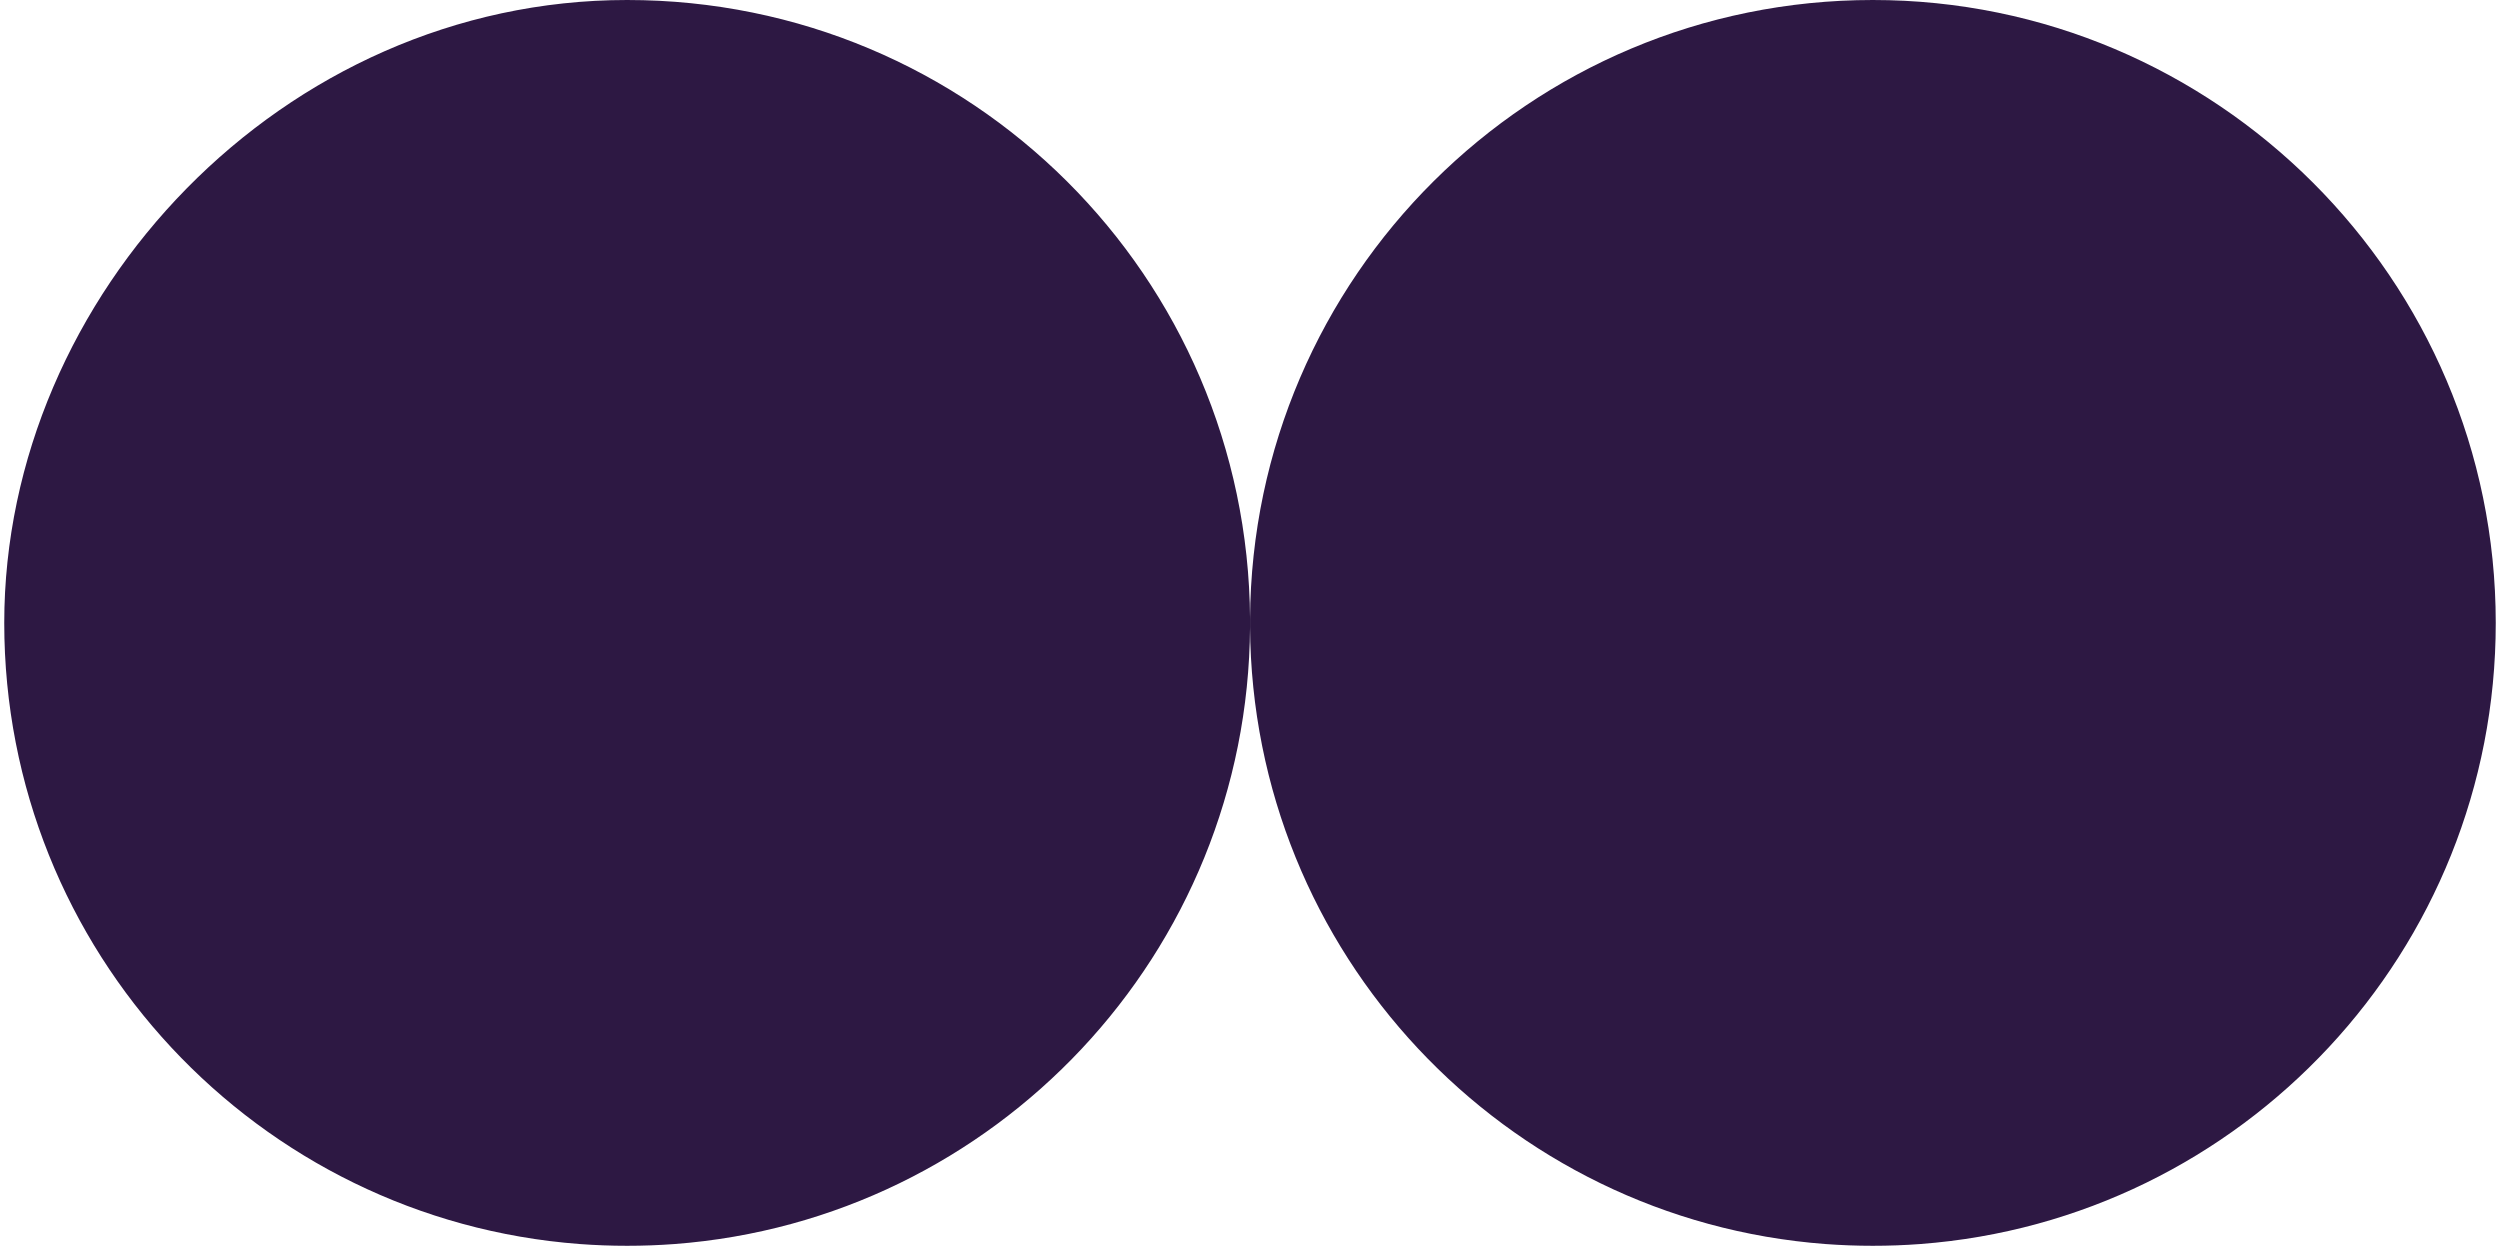
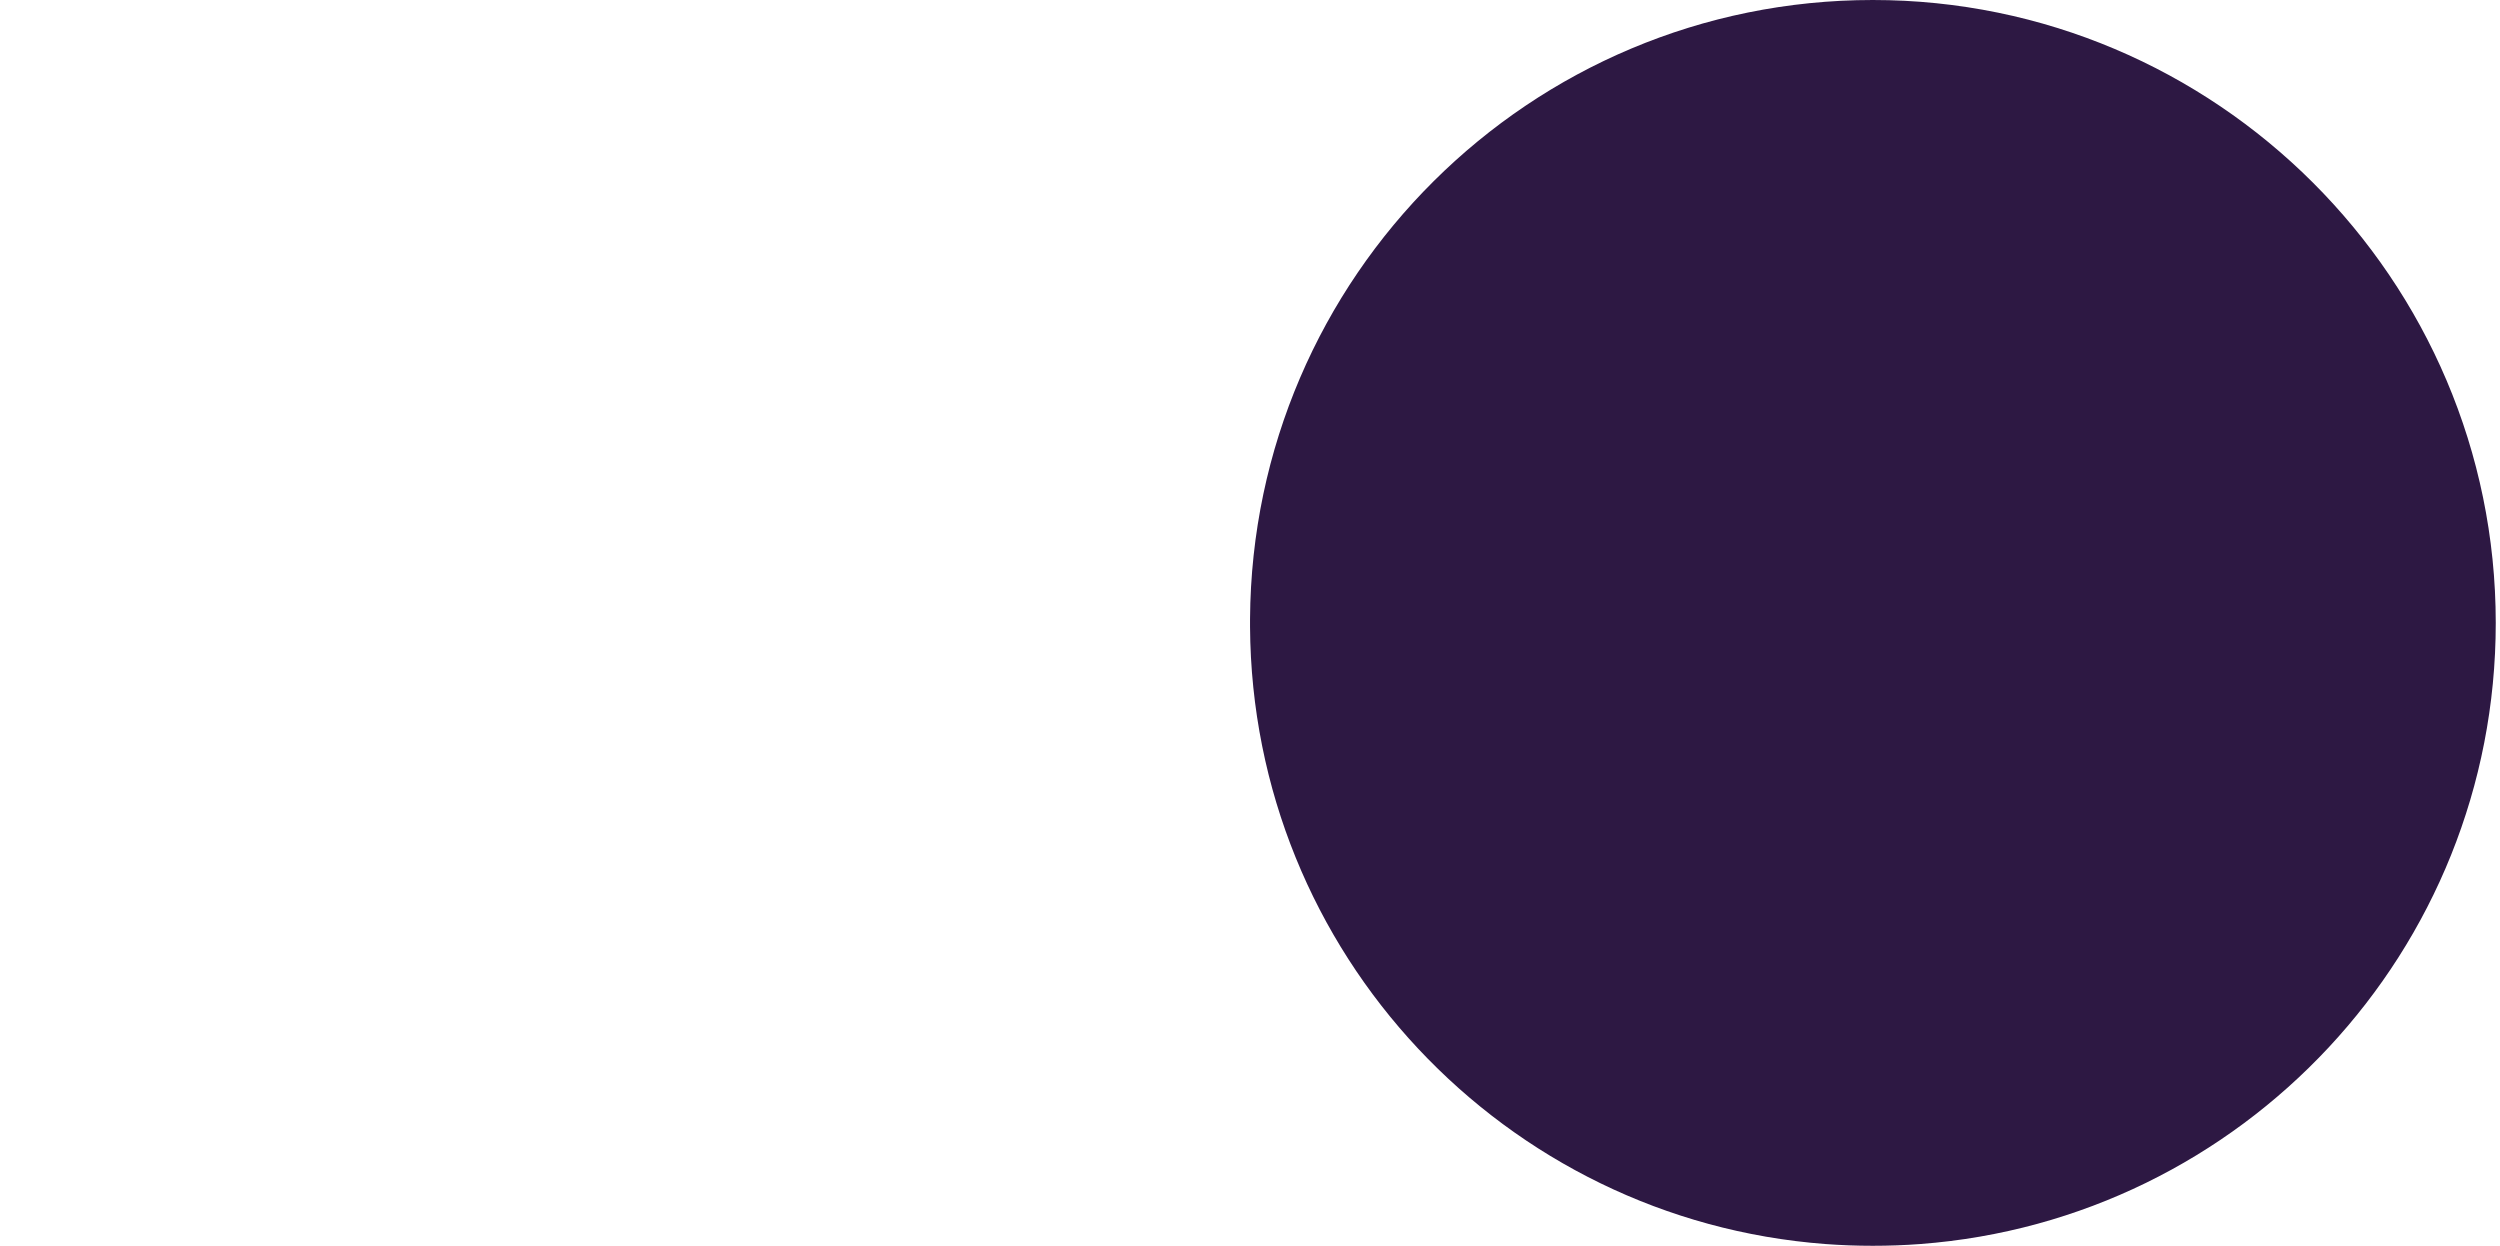
<svg xmlns="http://www.w3.org/2000/svg" id="Layer_267a1e8adb241c" viewBox="0 0 297.53 148.77" aria-hidden="true" width="297px" height="148px">
  <defs>
    <linearGradient class="cerosgradient" data-cerosgradient="true" id="CerosGradient_id85e0a5392" gradientUnits="userSpaceOnUse" x1="50%" y1="100%" x2="50%" y2="0%">
      <stop offset="0%" stop-color="#d1d1d1" />
      <stop offset="100%" stop-color="#d1d1d1" />
    </linearGradient>
    <linearGradient />
    <style>
      .cls-1-67a1e8adb241c{
        fill: #2d1843;
      }
    </style>
  </defs>
  <g id="Layer_1-267a1e8adb241c" data-name="Layer_1">
    <g>
-       <path class="cls-1-67a1e8adb241c" d="M148.77,73.91v.94c-.24,38.97-30.44,70.82-68.72,73.71-1.87.14-3.76.21-5.67.21s-3.79-.07-5.67-.21C30.28,145.66,0,113.57,0,74.39S33.3,0,74.38,0s74.13,33.05,74.39,73.91Z" />
      <path class="cls-1-67a1e8adb241c" d="M297.53,74.39c0,39.18-30.29,71.27-68.72,74.17-1.87.14-3.76.21-5.67.21s-3.79-.07-5.67-.21c-38.28-2.89-68.47-34.74-68.7-73.71v-.94C149.02,33.05,182.22,0,223.14,0s74.39,33.31,74.39,74.39Z" />
    </g>
  </g>
</svg>